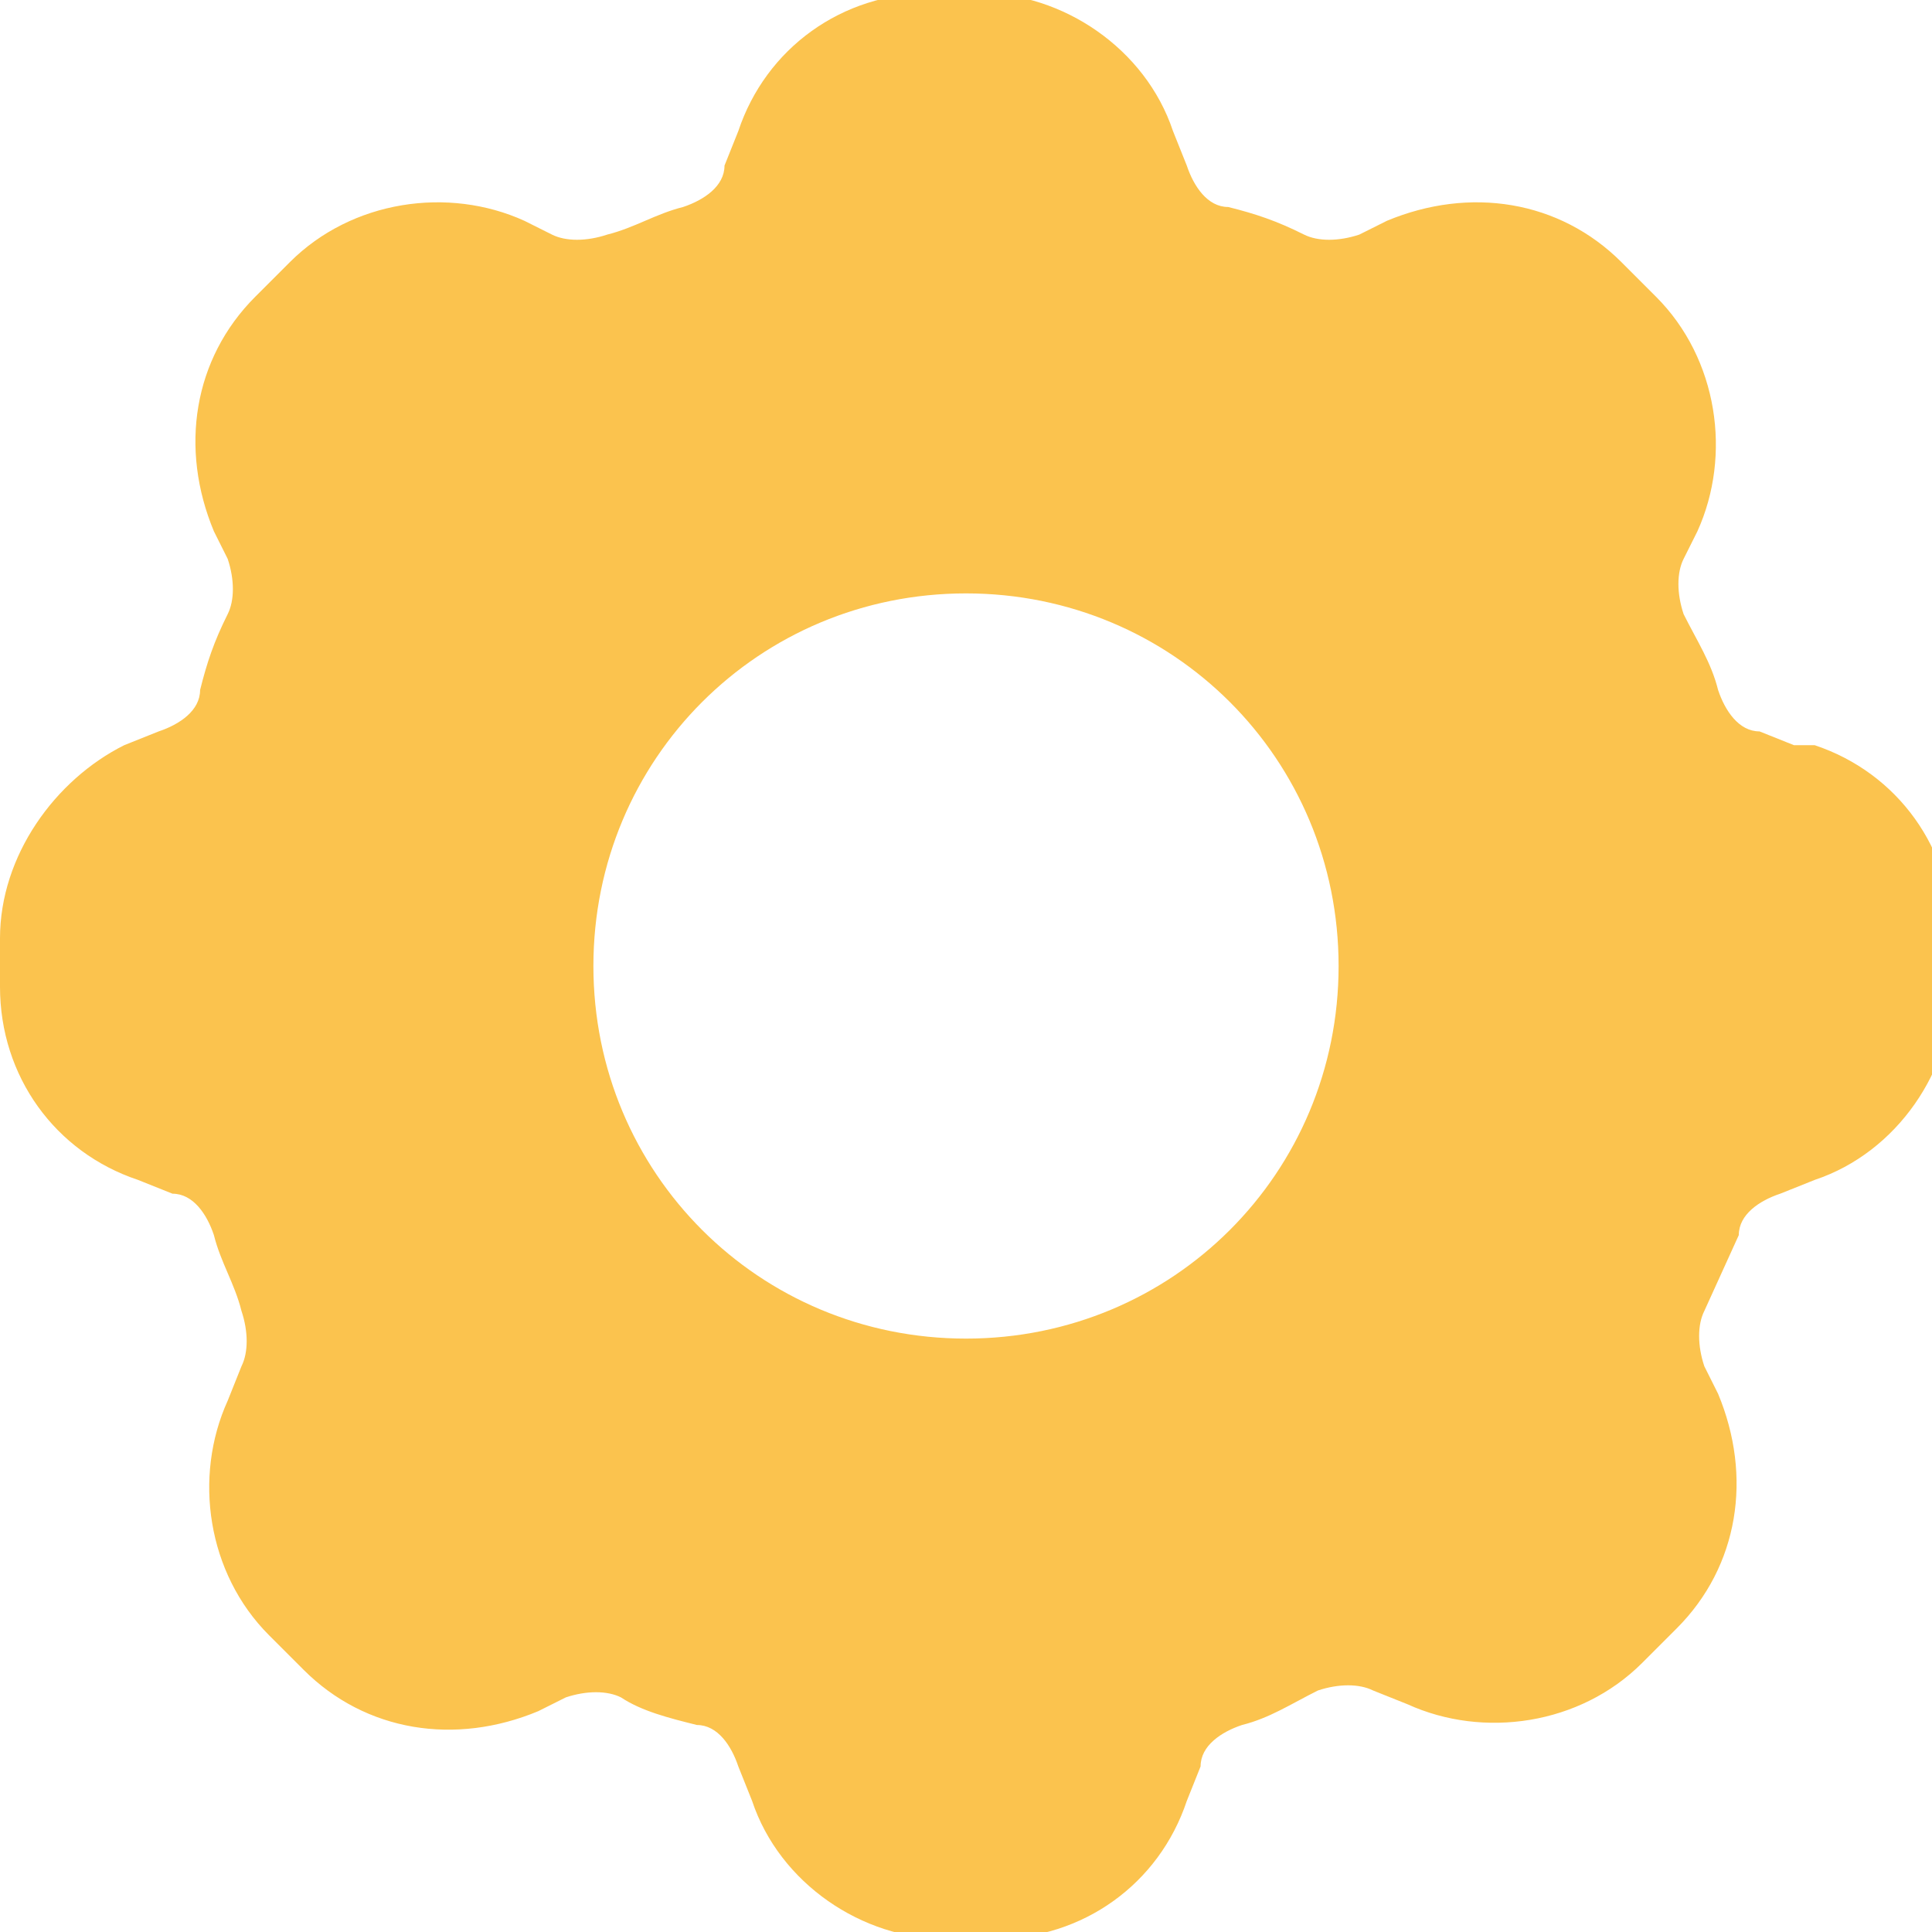
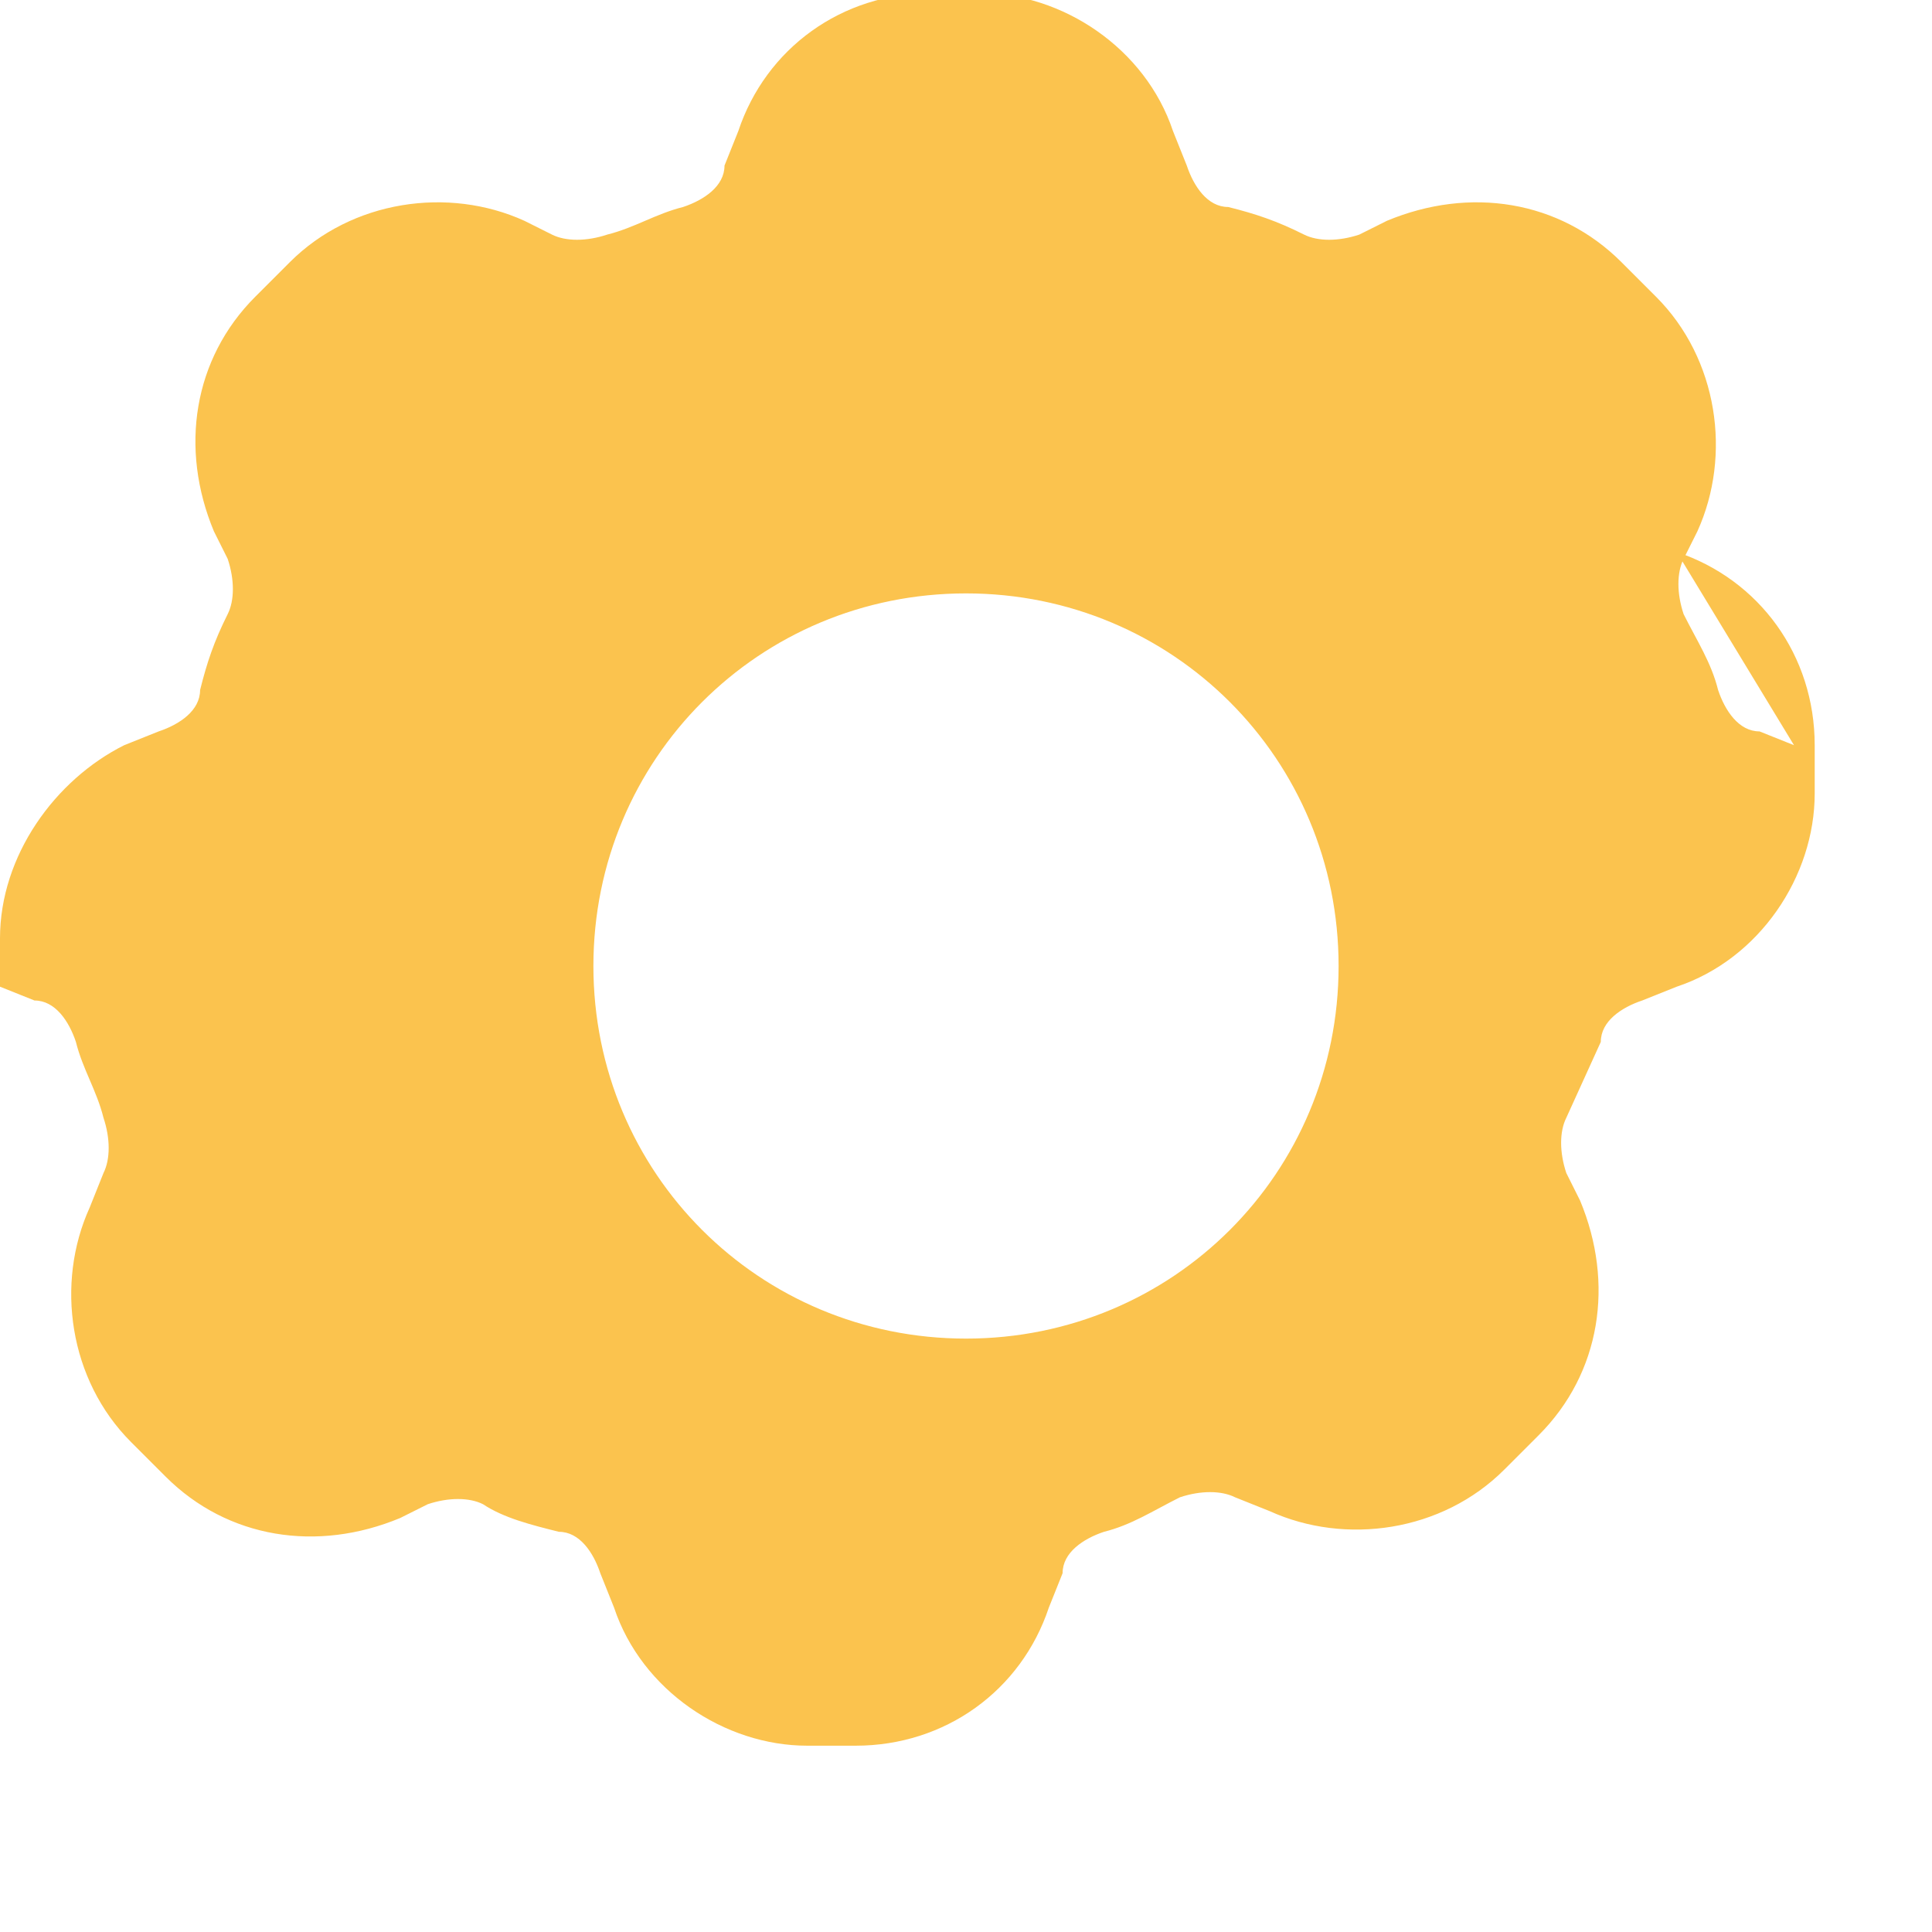
<svg xmlns="http://www.w3.org/2000/svg" viewBox="0 0 28 28">
-   <path d="M26 10.8l-.5-.2c-.3 0-.5-.3-.6-.6-.1-.4-.3-.7-.5-1.1-.1-.3-.1-.6 0-.8l.2-.4c.5-1.1.3-2.5-.6-3.4l-.5-.5c-.9-.9-2.2-1.1-3.4-.6l-.4.2c-.3.1-.6.1-.8 0-.4-.2-.7-.3-1.1-.4-.3 0-.5-.3-.6-.6l-.2-.5c-.4-1.2-1.6-2-2.8-2h-.7c-1.3 0-2.4.8-2.8 2l-.2.5c0 .3-.3.5-.6.6-.4.1-.7.3-1.1.4-.3.1-.6.1-.8 0l-.4-.2c-1.1-.5-2.5-.3-3.4.6l-.5.5c-.9.9-1.1 2.2-.6 3.4l.2.4c.1.3.1.6 0 .8-.2.4-.3.7-.4 1.1 0 .3-.3.5-.6.6l-.5.2c-1 .5-1.8 1.6-1.8 2.8v.7c0 1.3.8 2.4 2 2.8l.5.2c.3 0 .5.3.6.6.1.4.3.7.4 1.1.1.3.1.6 0 .8l-.2.5c-.5 1.1-.3 2.5.6 3.4l.5.5c.9.9 2.2 1.1 3.4.6l.4-.2c.3-.1.6-.1.8 0 .3.2.7.3 1.1.4.3 0 .5.3.6.6l.2.5c.4 1.2 1.6 2 2.8 2h.7c1.3 0 2.4-.8 2.8-2l.2-.5c0-.3.3-.5.6-.6.4-.1.7-.3 1.1-.5.3-.1.6-.1.8 0l.5.2c1.1.5 2.5.3 3.4-.6l.5-.5c.9-.9 1.1-2.2.6-3.4l-.2-.4c-.1-.3-.1-.6 0-.8l.5-1.1c0-.3.3-.5.6-.6l.5-.2c1.2-.4 2-1.6 2-2.8v-.7c0-1.3-.8-2.4-2-2.8zm-12 8.6c-3 0-5.4-2.4-5.4-5.4S11 8.6 14 8.6s5.4 2.4 5.4 5.4-2.4 5.4-5.4 5.4h0z" fill="#fbc34e" />
+   <path d="M26 10.8l-.5-.2c-.3 0-.5-.3-.6-.6-.1-.4-.3-.7-.5-1.1-.1-.3-.1-.6 0-.8l.2-.4c.5-1.1.3-2.5-.6-3.4l-.5-.5c-.9-.9-2.2-1.1-3.4-.6l-.4.2c-.3.1-.6.1-.8 0-.4-.2-.7-.3-1.1-.4-.3 0-.5-.3-.6-.6l-.2-.5c-.4-1.2-1.6-2-2.8-2h-.7c-1.3 0-2.4.8-2.8 2l-.2.5c0 .3-.3.5-.6.6-.4.1-.7.3-1.1.4-.3.1-.6.1-.8 0l-.4-.2c-1.1-.5-2.5-.3-3.4.6l-.5.5c-.9.9-1.1 2.2-.6 3.4l.2.4c.1.3.1.6 0 .8-.2.4-.3.7-.4 1.1 0 .3-.3.5-.6.6l-.5.2c-1 .5-1.8 1.6-1.8 2.8v.7l.5.2c.3 0 .5.3.6.6.1.4.3.7.4 1.1.1.3.1.6 0 .8l-.2.5c-.5 1.1-.3 2.5.6 3.4l.5.5c.9.9 2.2 1.1 3.4.6l.4-.2c.3-.1.6-.1.8 0 .3.2.7.3 1.1.4.3 0 .5.3.6.6l.2.5c.4 1.2 1.6 2 2.8 2h.7c1.3 0 2.4-.8 2.8-2l.2-.5c0-.3.3-.5.6-.6.4-.1.7-.3 1.1-.5.3-.1.6-.1.8 0l.5.2c1.1.5 2.5.3 3.4-.6l.5-.5c.9-.9 1.1-2.2.6-3.4l-.2-.4c-.1-.3-.1-.6 0-.8l.5-1.1c0-.3.3-.5.6-.6l.5-.2c1.2-.4 2-1.6 2-2.8v-.7c0-1.3-.8-2.4-2-2.8zm-12 8.6c-3 0-5.4-2.4-5.4-5.4S11 8.6 14 8.6s5.4 2.4 5.4 5.4-2.4 5.4-5.4 5.4h0z" fill="#fbc34e" />
  <g opacity="0">
-     <path d="M28 13.6v.7c0 1.3-.8 2.4-2 2.8l-.5.2c-.3 0-.5.3-.6.6-.1.4-.3.7-.5 1.1-.1.3-.1.6 0 .8l.2.4c.5 1.1.3 2.5-.6 3.4l-.5.5c-.9.9-2.2 1.1-3.4.6l-.5-.2c-.3-.1-.6-.1-.8 0l-1.1.5a.9.9 0 0 0-.6.6l-.2.5c-.4 1.2-1.6 2-2.8 2h-.4v-8.6c3 0 5.4-2.4 5.4-5.4s-2.4-5.4-5.4-5.4V0h.4c1.3 0 2.4.8 2.8 2l.2.5c0 .3.3.5.6.6.4.1.7.3 1.1.4.3.1.6.1.8 0l.4-.2c1.1-.5 2.5-.3 3.4.6l.5.5c.9.9 1.1 2.2.6 3.4l-.2.4c-.1.3-.1.6 0 .8l.5 1.1a.9.9 0 0 0 .6.6l.5.2c1.2.4 2 1.6 2 2.8z" />
-   </g>
+     </g>
</svg>